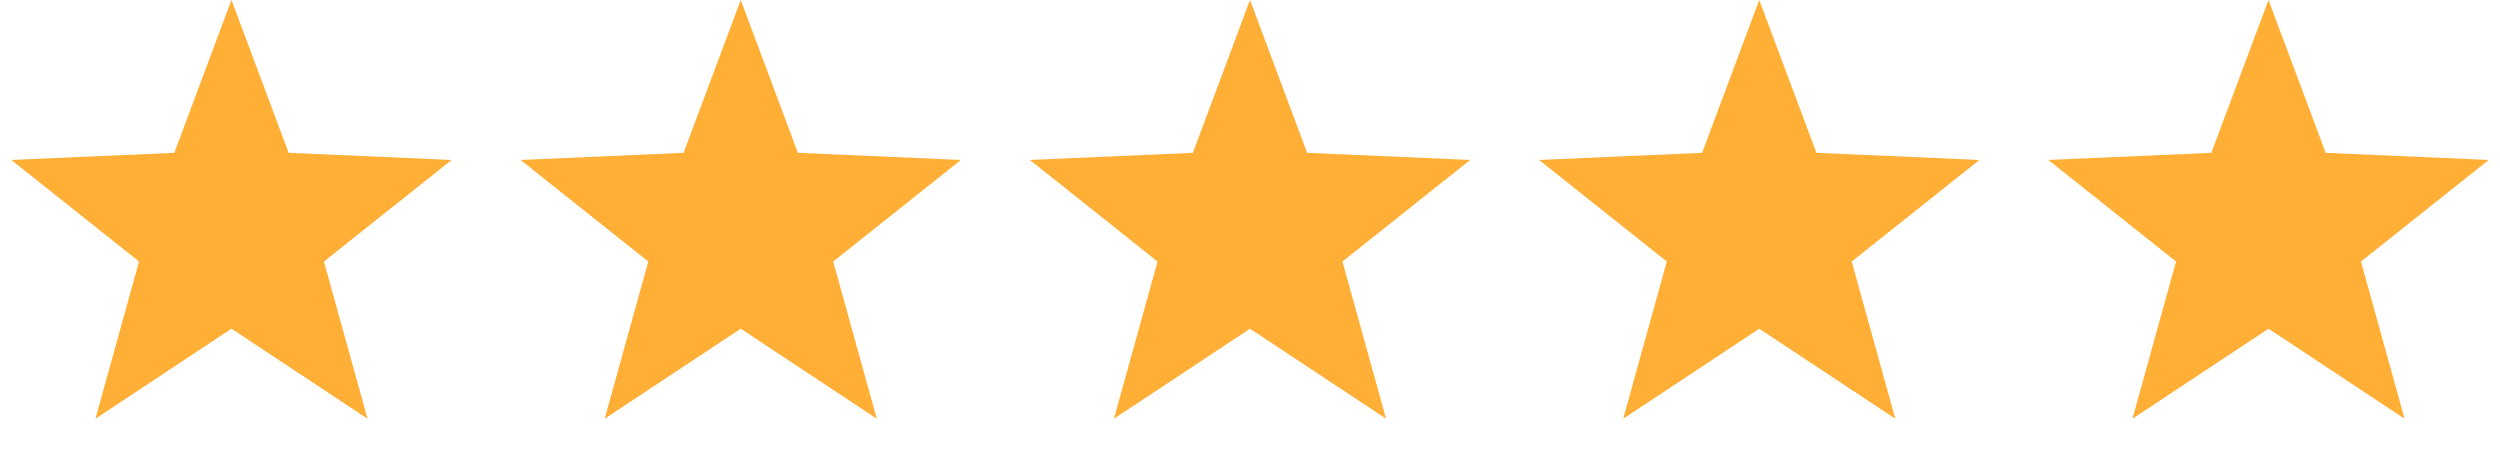
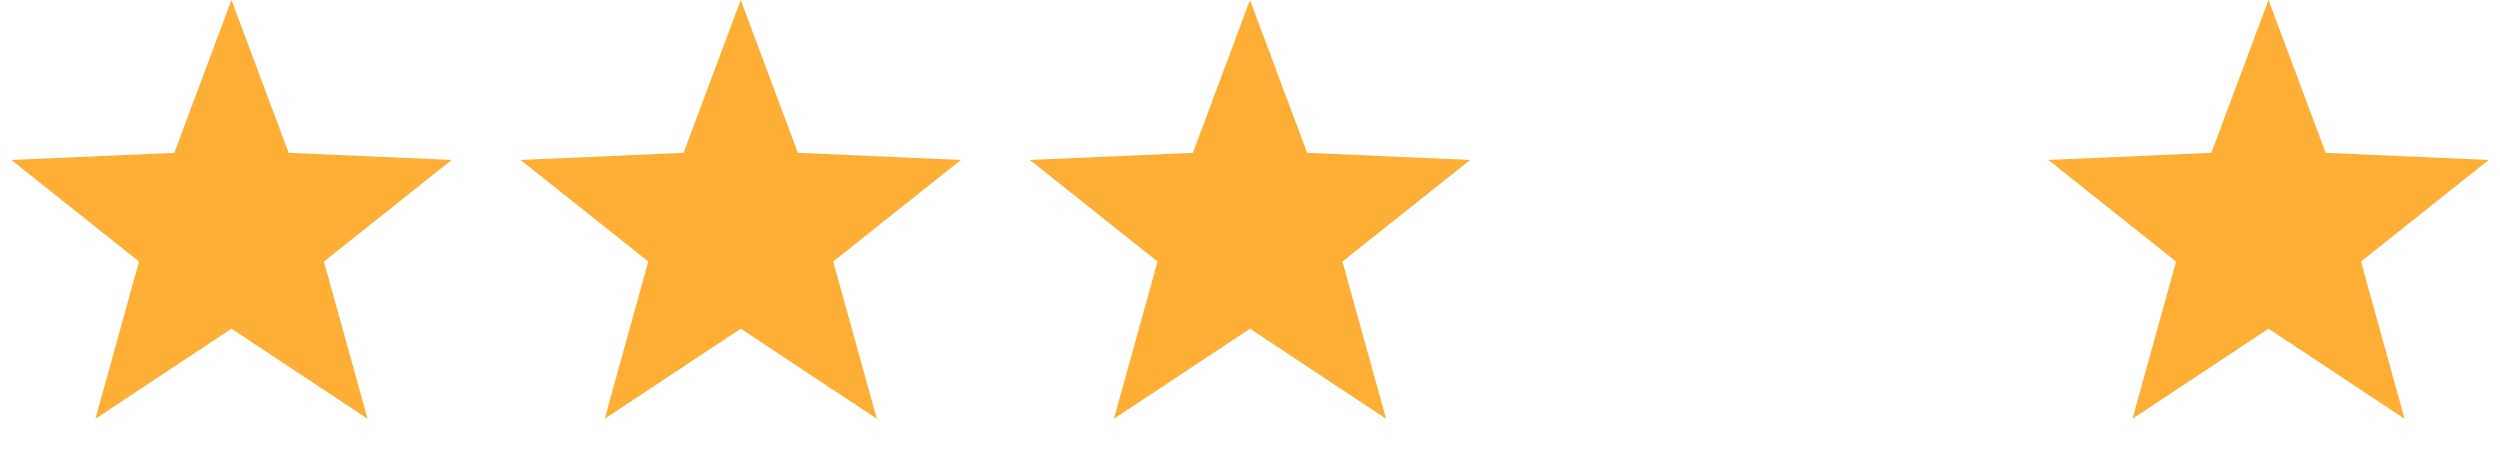
<svg xmlns="http://www.w3.org/2000/svg" width="108" height="20" viewBox="0 0 108 20" fill="none">
  <path d="M32 0L34.469 6.602L41.511 6.91L35.994 11.298L37.878 18.09L32 14.2L26.122 18.09L28.006 11.298L22.489 6.91L29.531 6.602L32 0Z" fill="#FFAF35" />
  <path d="M10 0L12.469 6.602L19.511 6.91L13.994 11.298L15.878 18.09L10 14.2L4.122 18.09L6.006 11.298L0.489 6.91L7.531 6.602L10 0Z" fill="#FFAF35" />
  <path d="M54 0L56.469 6.602L63.511 6.91L57.994 11.298L59.878 18.09L54 14.2L48.122 18.09L50.006 11.298L44.489 6.91L51.531 6.602L54 0Z" fill="#FFAF35" />
-   <path d="M76 0L78.469 6.602L85.511 6.91L79.994 11.298L81.878 18.09L76 14.2L70.122 18.09L72.006 11.298L66.489 6.91L73.531 6.602L76 0Z" fill="#FFAF35" />
  <path d="M98 0L100.469 6.602L107.511 6.91L101.994 11.298L103.878 18.09L98 14.2L92.122 18.09L94.006 11.298L88.489 6.91L95.531 6.602L98 0Z" fill="#FFAF35" />
</svg>